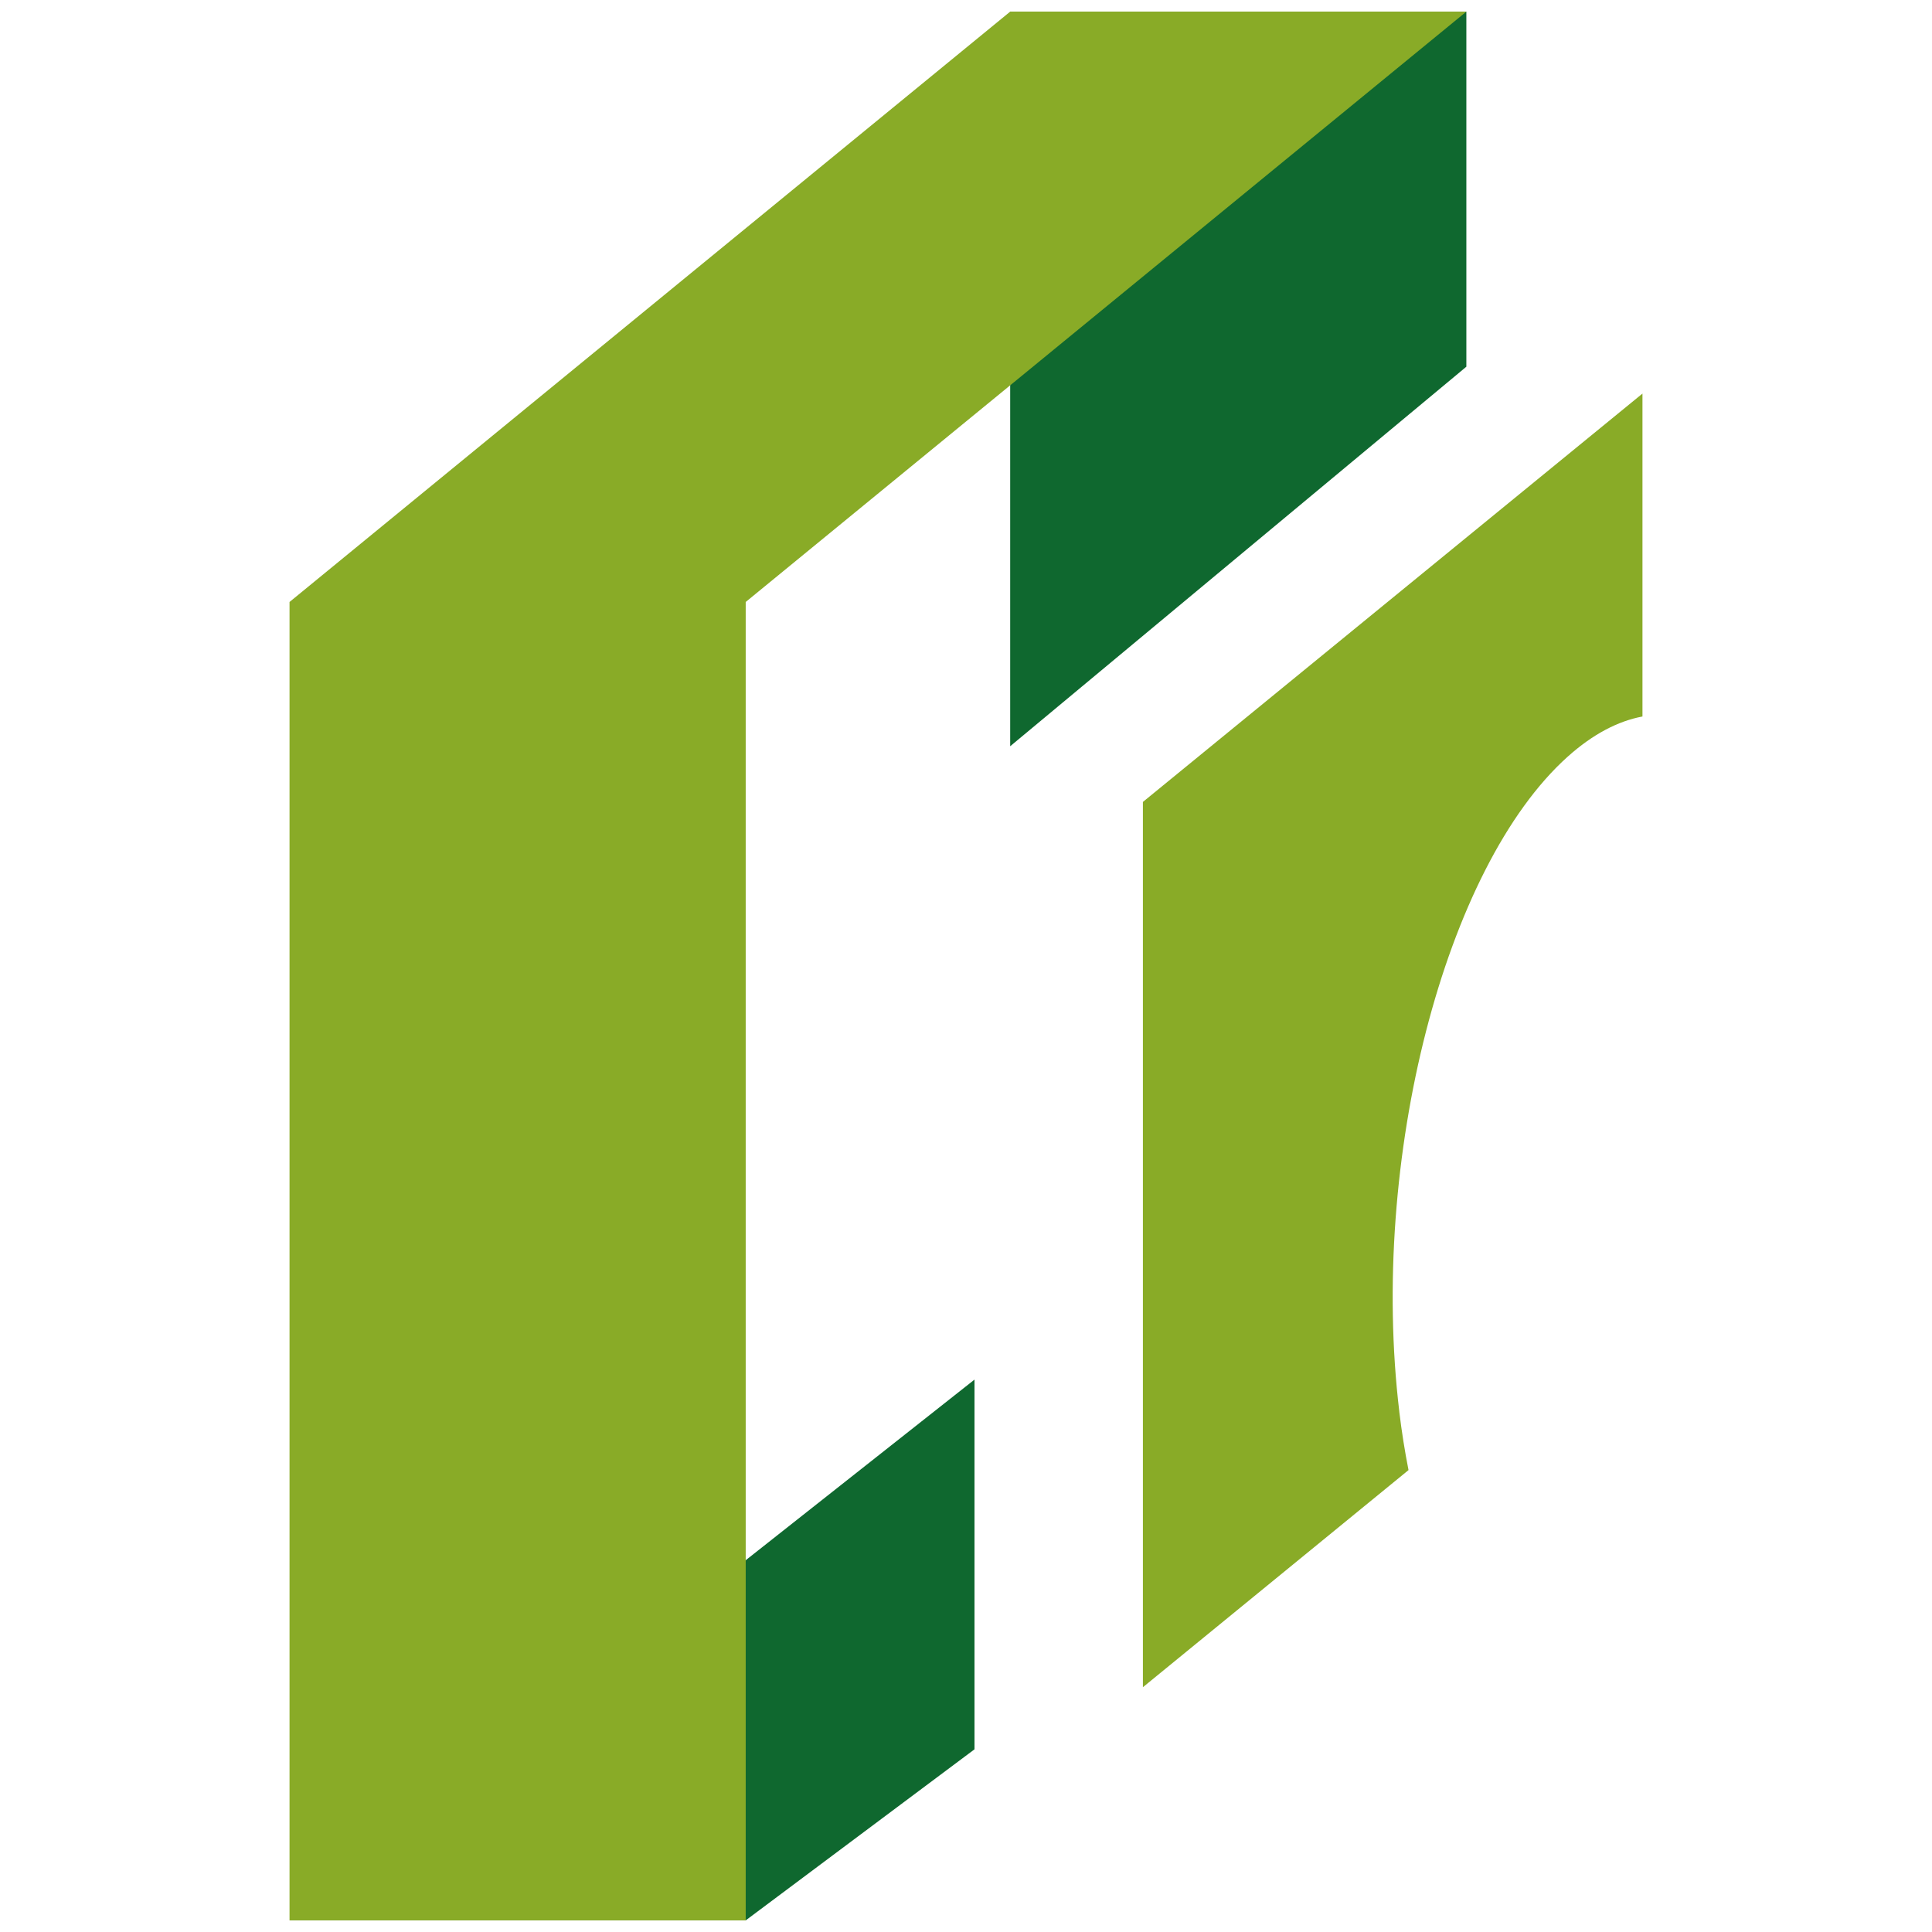
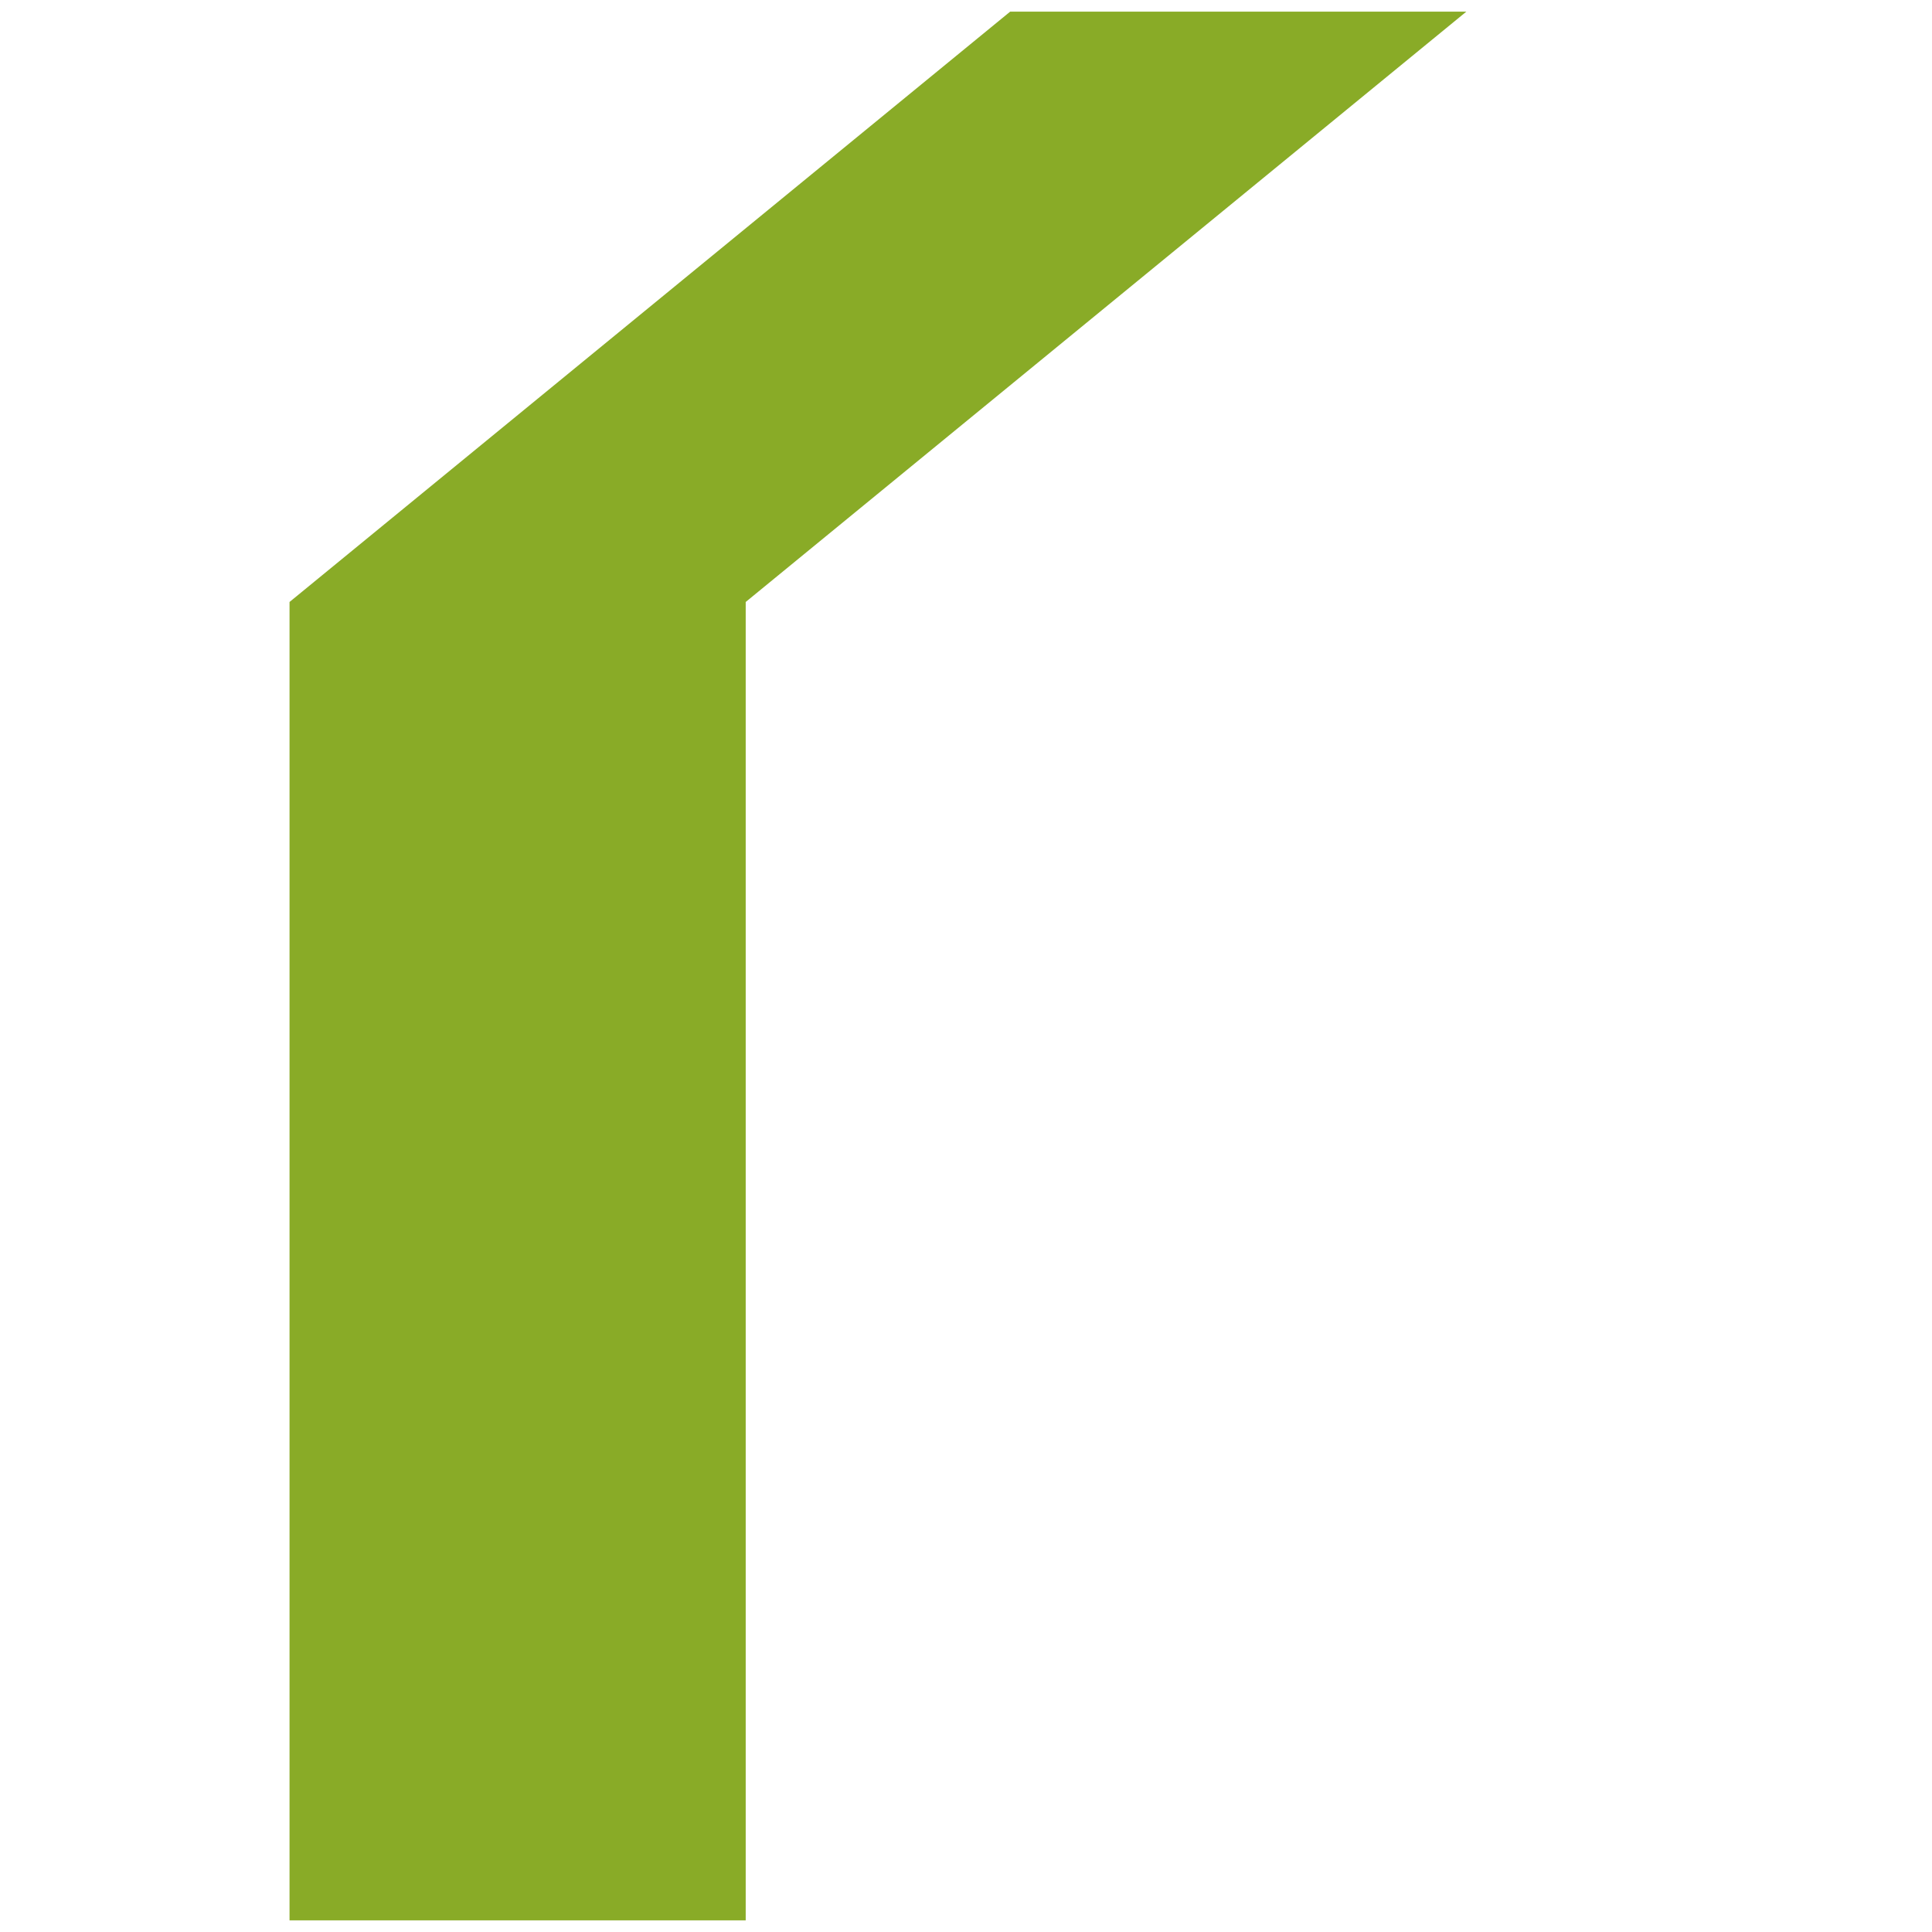
<svg xmlns="http://www.w3.org/2000/svg" id="Calque_1" data-name="Calque 1" viewBox="0 0 512 512">
  <defs>
    <style>
      .cls-1 {
        fill: #0f682f;
      }

      .cls-1, .cls-2 {
        stroke-width: 0px;
      }

      .cls-2 {
        fill: #89ab27;
      }
    </style>
  </defs>
-   <polygon class="cls-1" points="267.71 3.08 388.6 3.08 388.6 97.18 267.71 197.76 267.71 3.08" />
-   <polygon class="cls-1" points="258.25 365.61 258.25 463.59 197.62 508.92 76.73 508.92 258.25 365.61" />
  <polygon class="cls-2" points="267.71 3.08 76.73 159.53 76.73 508.92 197.62 508.92 197.62 159.53 388.6 3.08 267.71 3.08" />
-   <path class="cls-2" d="M370.83,374.08c-7.98-66.63,12.01-144.32,44.63-173.56,6.66-5.97,13.34-9.43,19.81-10.64v-85.58l-132.39 108.22v234.61l70.39-57.54c-.97-4.93-1.8-10.09-2.45-15.51Z" />
</svg>